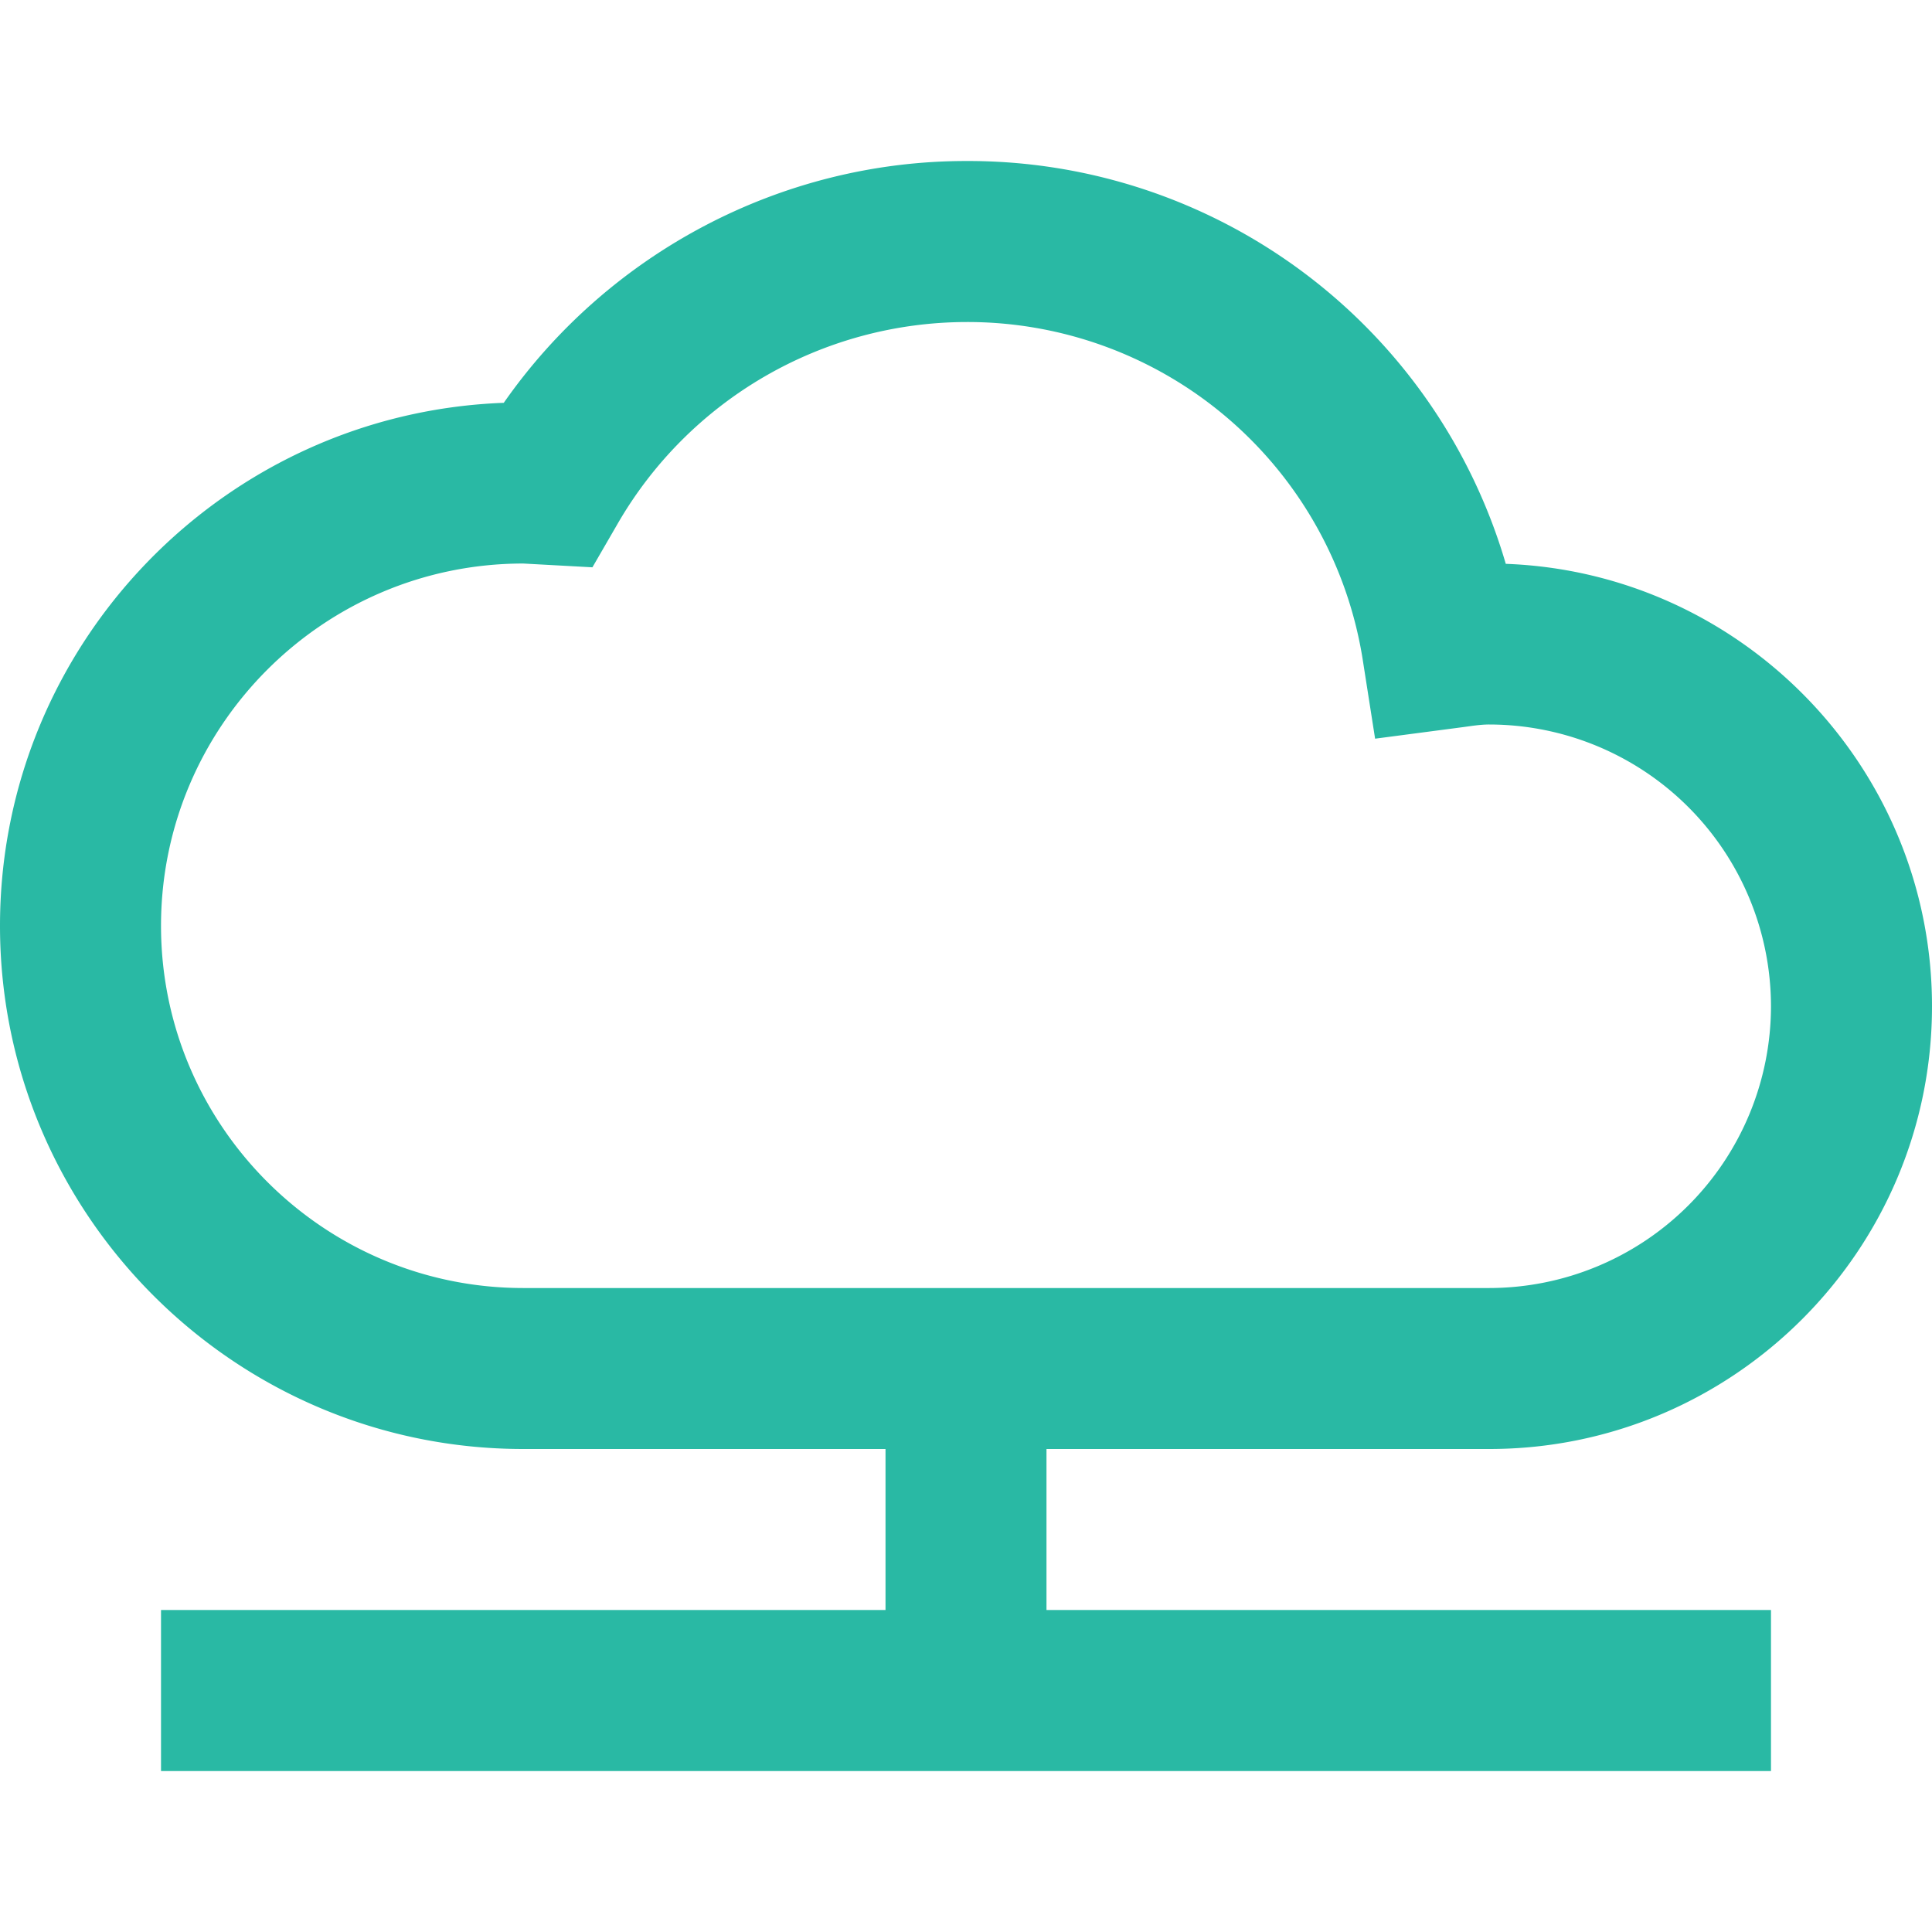
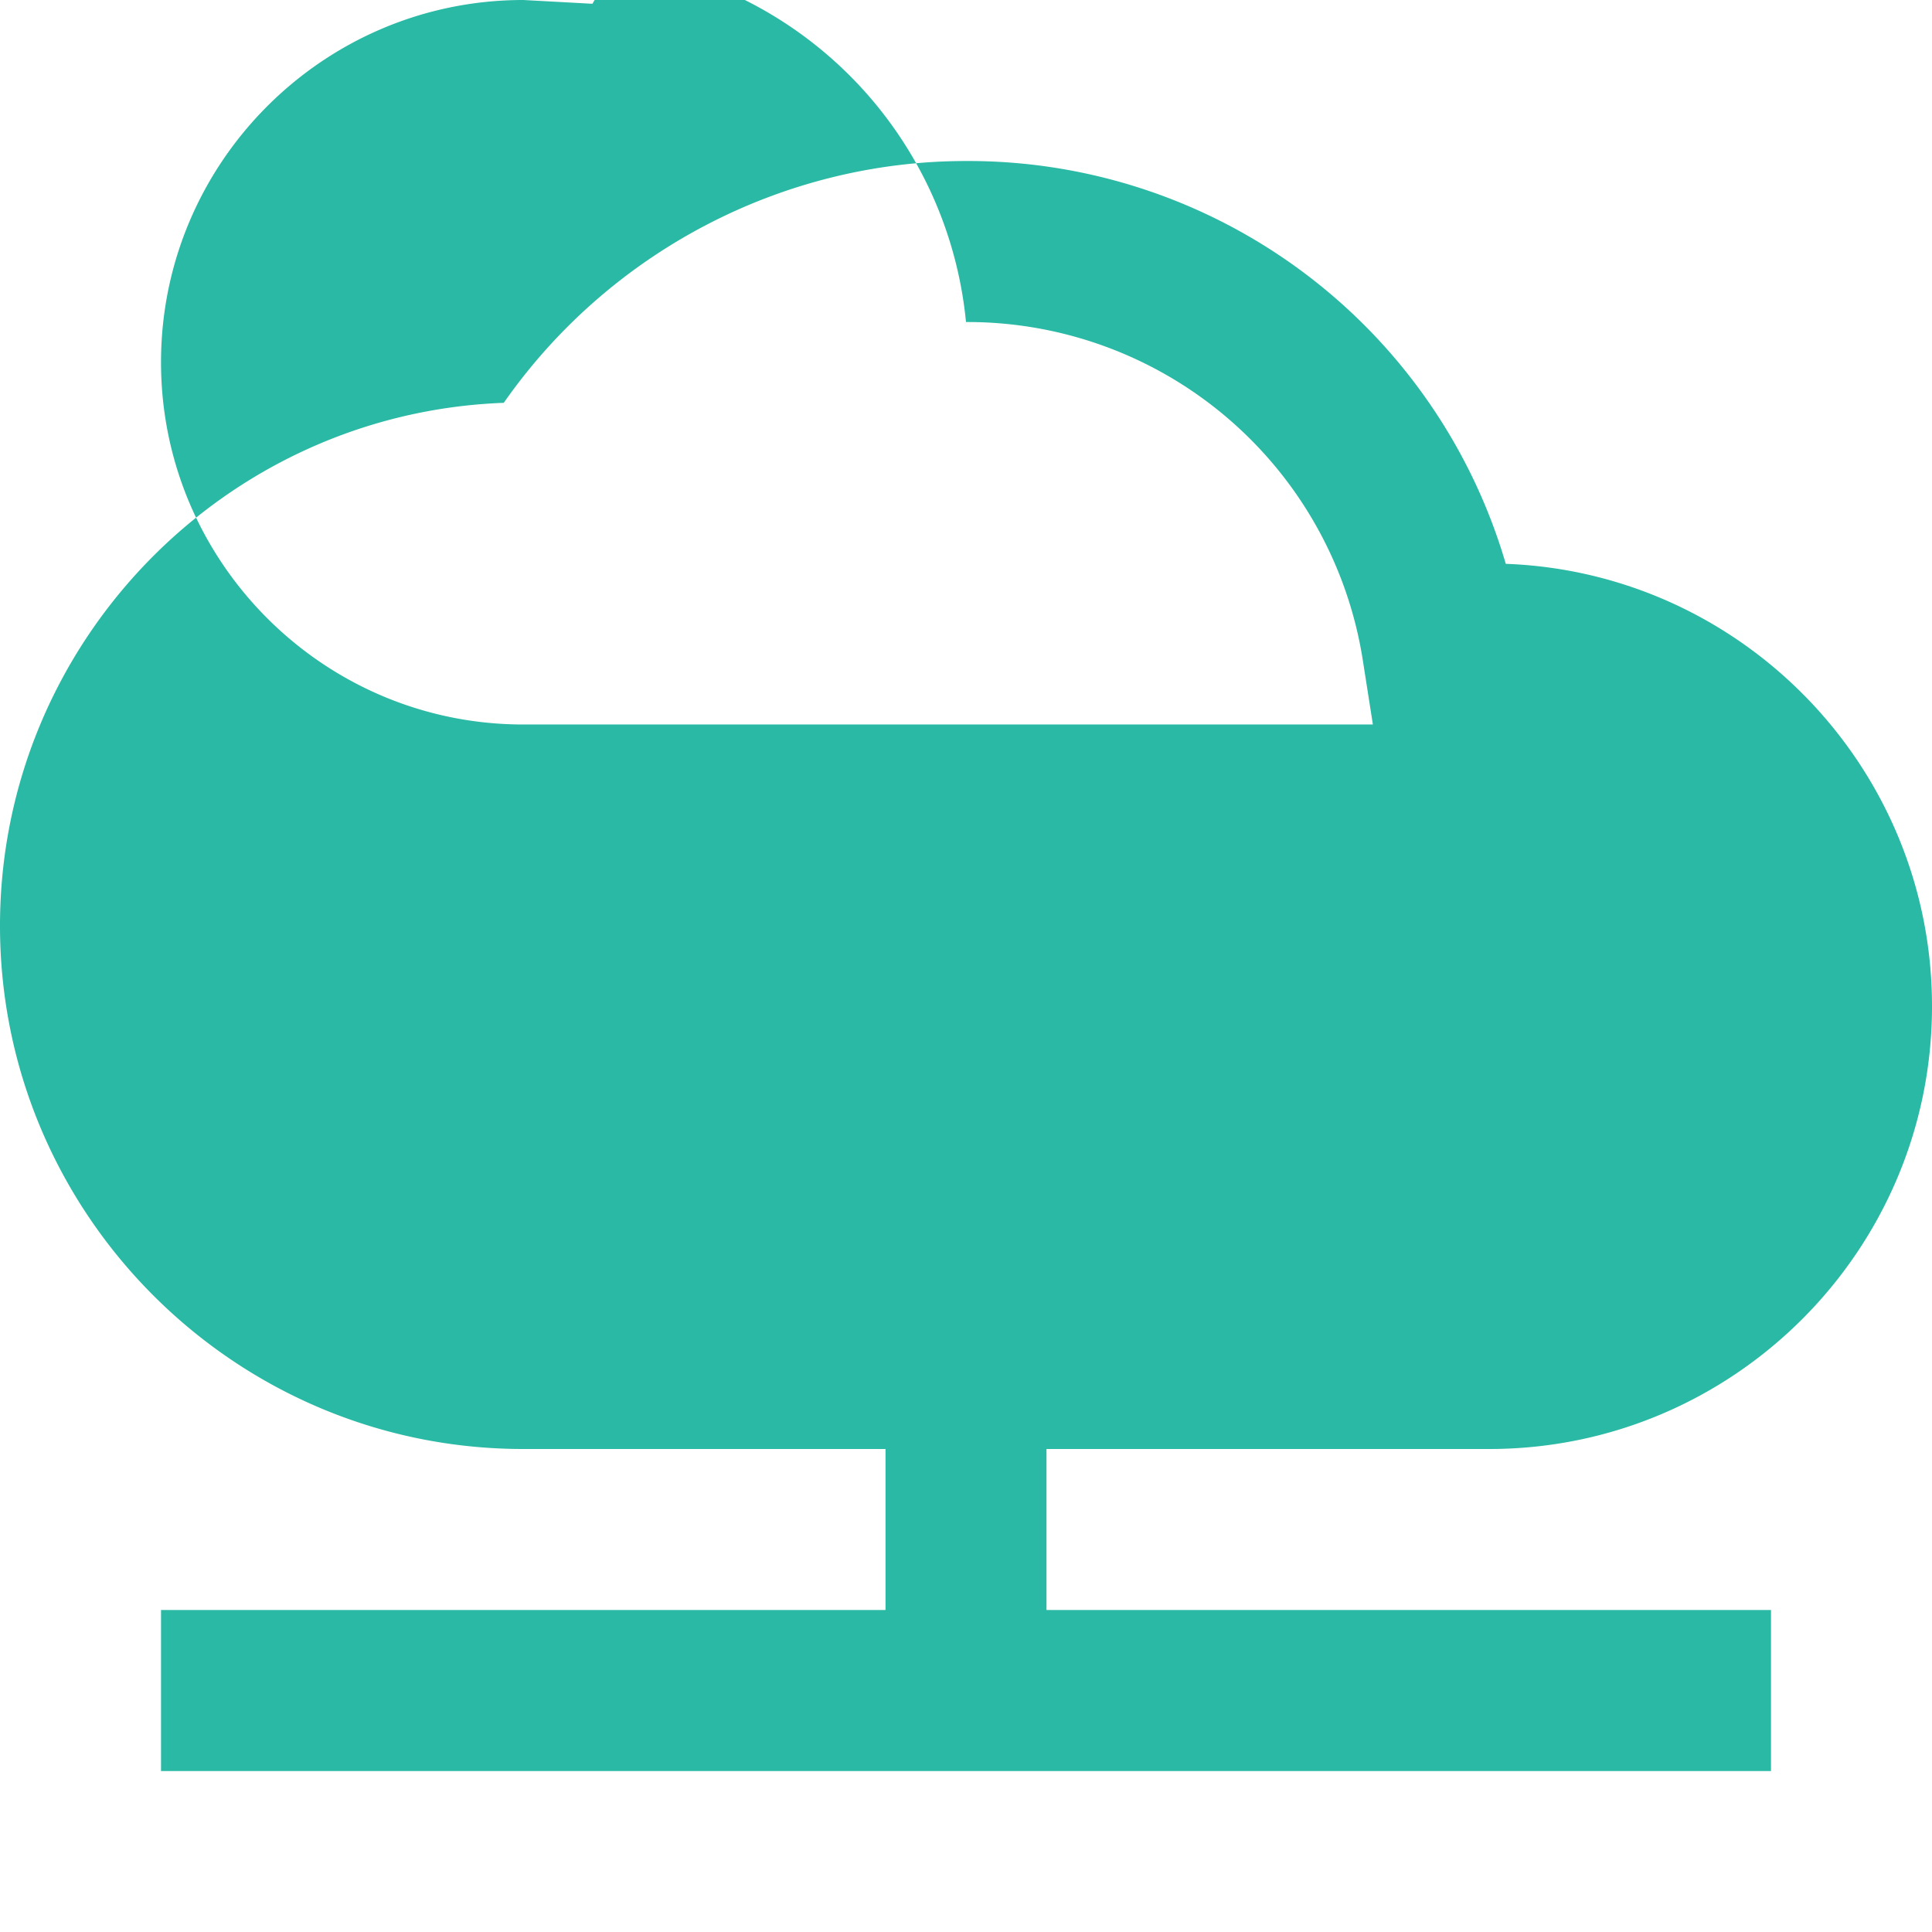
<svg xmlns="http://www.w3.org/2000/svg" width="44" height="44" fill="none" viewBox="0 0 44 44">
-   <path fill="#29B9A4" d="M22 3.667c-4.2 0-8.139 2.086-10.527 5.507C5.105 9.41 0 14.662 0 21.084 0 27.654 5.346 33 11.917 33h8.25v3.667h-16.5v3.667h36.666v-3.667h-16.5V33h10.084C39.475 33 44 28.477 44 22.917c0-5.434-4.321-9.878-9.707-10.076A12.755 12.755 0 0 0 22 3.667Zm0 3.667a9.113 9.113 0 0 1 9.041 7.727l.276 1.762 2.016-.265c.193-.026.384-.058.584-.058a6.424 6.424 0 0 1 6.416 6.417 6.424 6.424 0 0 1-6.416 6.417h-22c-4.549 0-8.25-3.702-8.25-8.25 0-4.549 3.701-8.25 8.25-8.25l1.575.086.566-.978A9.192 9.192 0 0 1 22 7.334Z" />
+   <path fill="#29B9A4" d="M22 3.667c-4.2 0-8.139 2.086-10.527 5.507C5.105 9.41 0 14.662 0 21.084 0 27.654 5.346 33 11.917 33h8.25v3.667h-16.5v3.667h36.666v-3.667h-16.5V33h10.084C39.475 33 44 28.477 44 22.917c0-5.434-4.321-9.878-9.707-10.076A12.755 12.755 0 0 0 22 3.667Zm0 3.667a9.113 9.113 0 0 1 9.041 7.727l.276 1.762 2.016-.265c.193-.026.384-.058.584-.058h-22c-4.549 0-8.25-3.702-8.25-8.25 0-4.549 3.701-8.25 8.25-8.25l1.575.086.566-.978A9.192 9.192 0 0 1 22 7.334Z" />
</svg>